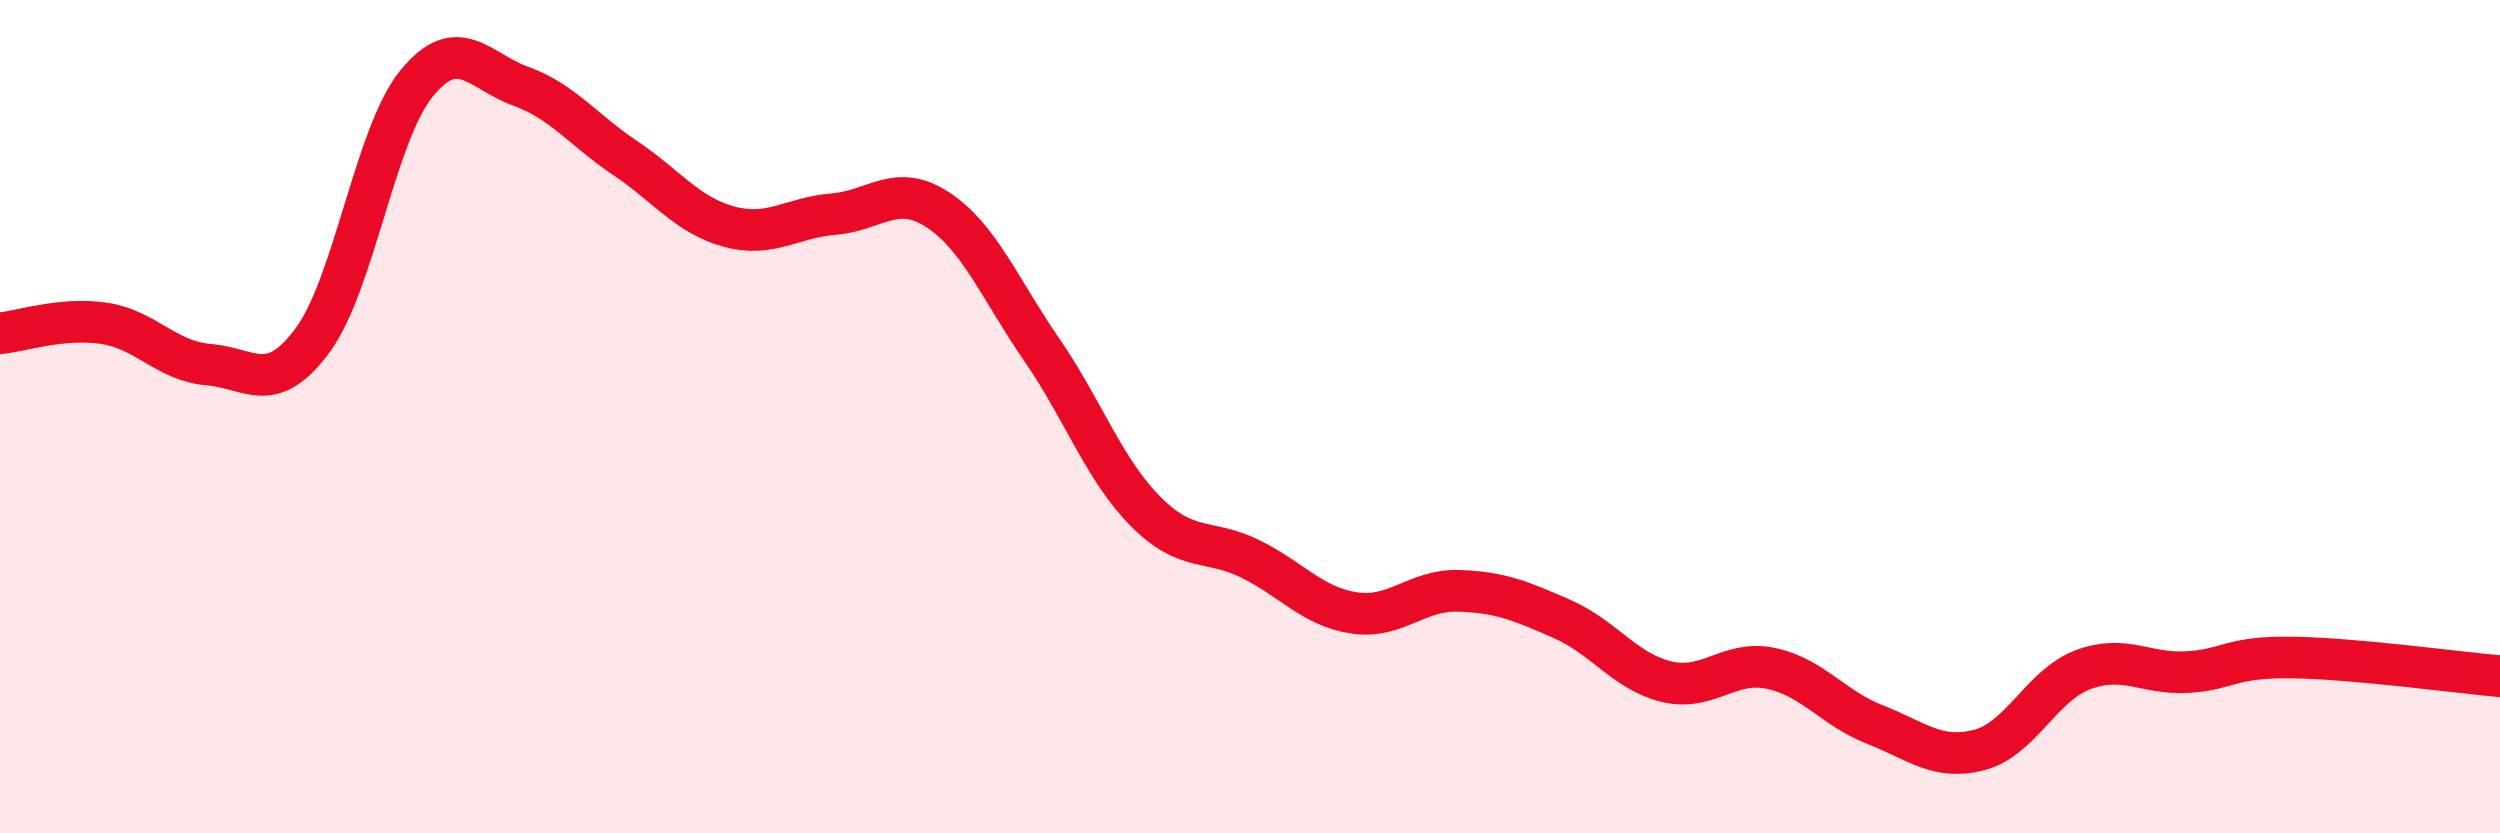
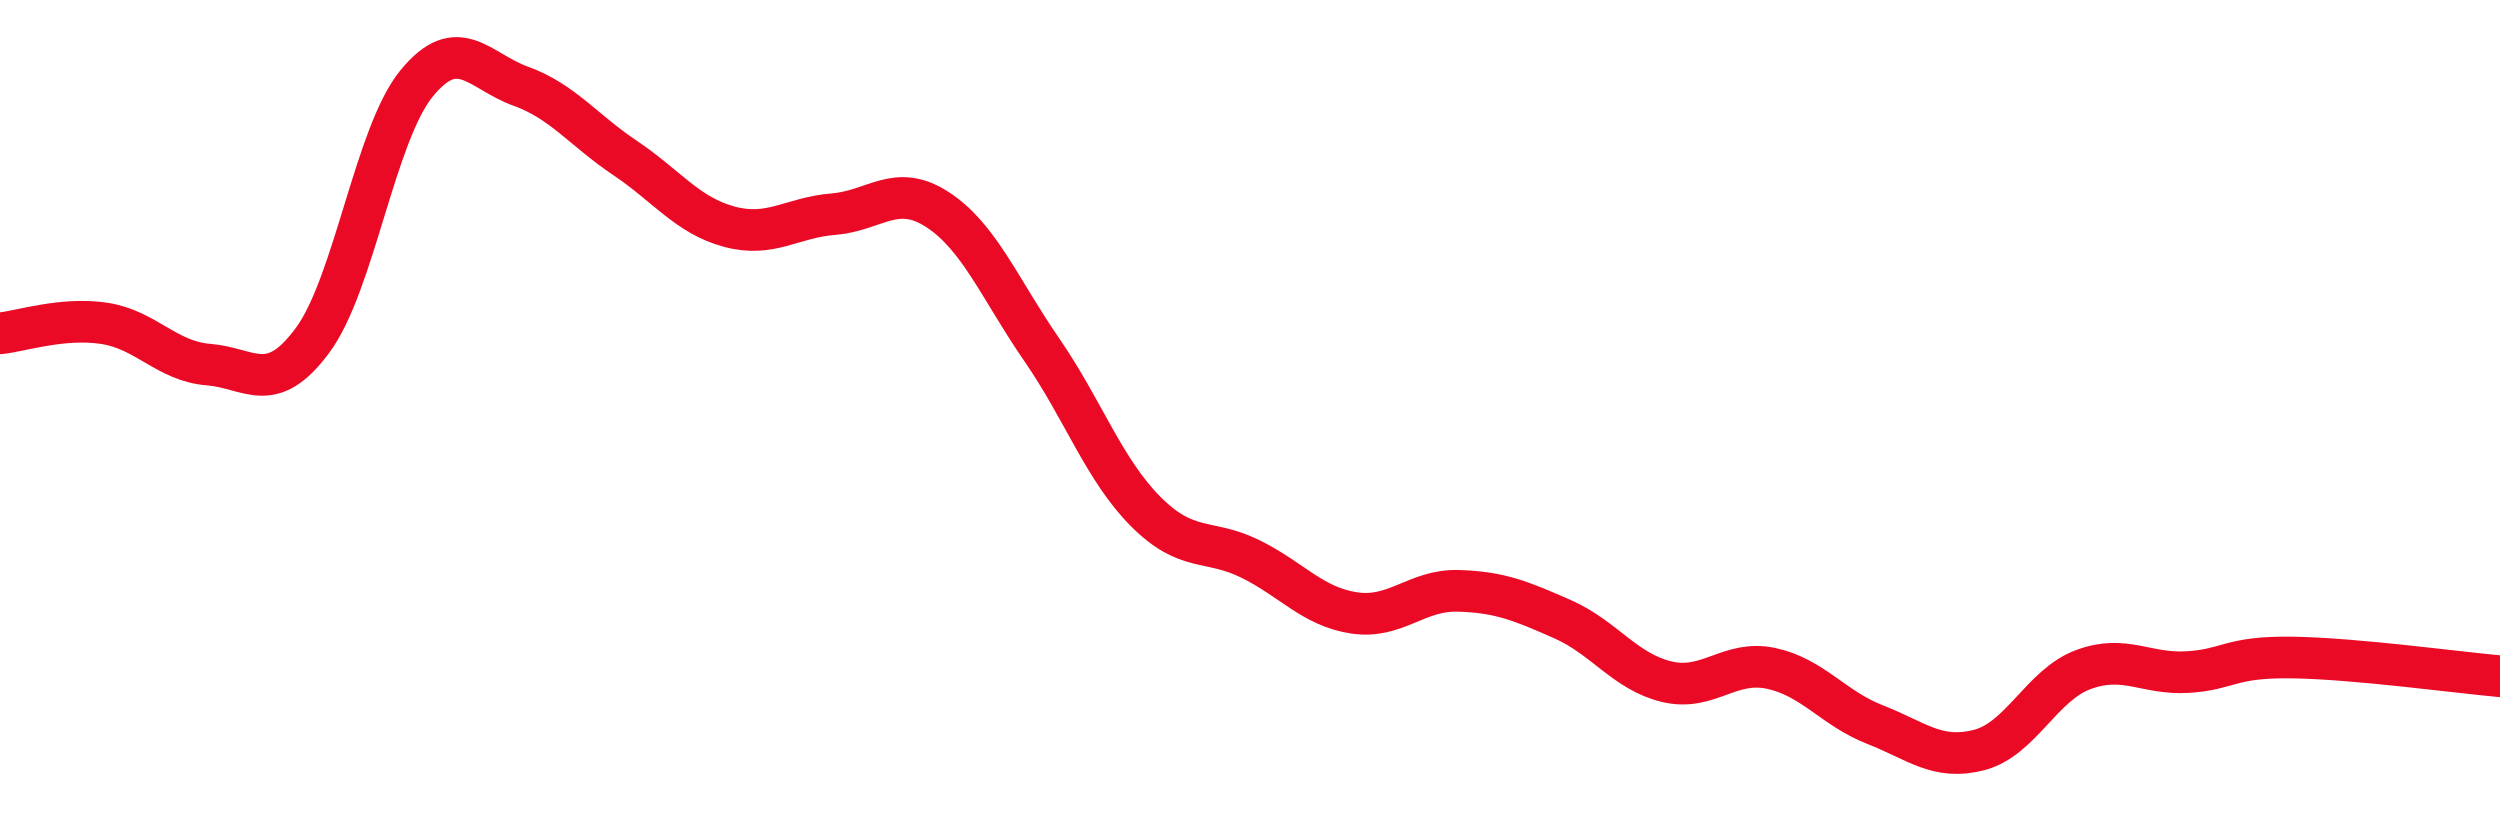
<svg xmlns="http://www.w3.org/2000/svg" width="60" height="20" viewBox="0 0 60 20">
-   <path d="M 0,8 C 0.5,7.95 1.5,7.61 2.5,7.76 C 3.5,7.91 4,8.67 5,8.75 C 6,8.83 6.5,9.52 7.5,8.17 C 8.5,6.82 9,3.22 10,2 C 11,0.78 11.5,1.71 12.5,2.07 C 13.5,2.43 14,3.12 15,3.79 C 16,4.46 16.5,5.17 17.5,5.44 C 18.5,5.71 19,5.22 20,5.14 C 21,5.06 21.5,4.38 22.5,5.03 C 23.5,5.68 24,6.94 25,8.39 C 26,9.84 26.5,11.28 27.5,12.28 C 28.5,13.28 29,12.92 30,13.41 C 31,13.9 31.5,14.56 32.5,14.71 C 33.5,14.86 34,14.15 35,14.18 C 36,14.21 36.5,14.42 37.5,14.86 C 38.5,15.3 39,16.12 40,16.36 C 41,16.6 41.5,15.83 42.5,16.04 C 43.5,16.25 44,17 45,17.39 C 46,17.78 46.5,18.26 47.5,18 C 48.5,17.74 49,16.44 50,16.07 C 51,15.7 51.5,16.19 52.5,16.13 C 53.5,16.07 53.5,15.76 55,15.78 C 56.5,15.8 59,16.14 60,16.23L60 20L0 20Z" fill="#EB0A25" opacity="0.1" stroke-linecap="round" stroke-linejoin="round" />
  <path d="M 0,8 C 0.5,7.95 1.5,7.61 2.5,7.76 C 3.5,7.91 4,8.67 5,8.75 C 6,8.83 6.5,9.52 7.5,8.17 C 8.5,6.82 9,3.22 10,2 C 11,0.78 11.5,1.71 12.5,2.07 C 13.5,2.43 14,3.12 15,3.79 C 16,4.46 16.5,5.17 17.5,5.44 C 18.5,5.71 19,5.22 20,5.14 C 21,5.06 21.5,4.38 22.5,5.03 C 23.5,5.68 24,6.94 25,8.39 C 26,9.84 26.5,11.28 27.5,12.28 C 28.5,13.28 29,12.92 30,13.41 C 31,13.9 31.5,14.56 32.5,14.71 C 33.5,14.86 34,14.15 35,14.18 C 36,14.21 36.5,14.42 37.5,14.86 C 38.5,15.3 39,16.12 40,16.36 C 41,16.6 41.5,15.83 42.5,16.04 C 43.5,16.25 44,17 45,17.39 C 46,17.78 46.5,18.26 47.5,18 C 48.5,17.74 49,16.44 50,16.07 C 51,15.7 51.5,16.19 52.5,16.13 C 53.5,16.07 53.5,15.76 55,15.78 C 56.5,15.8 59,16.14 60,16.23" stroke="#EB0A25" stroke-width="1" fill="none" stroke-linecap="round" stroke-linejoin="round" />
</svg>